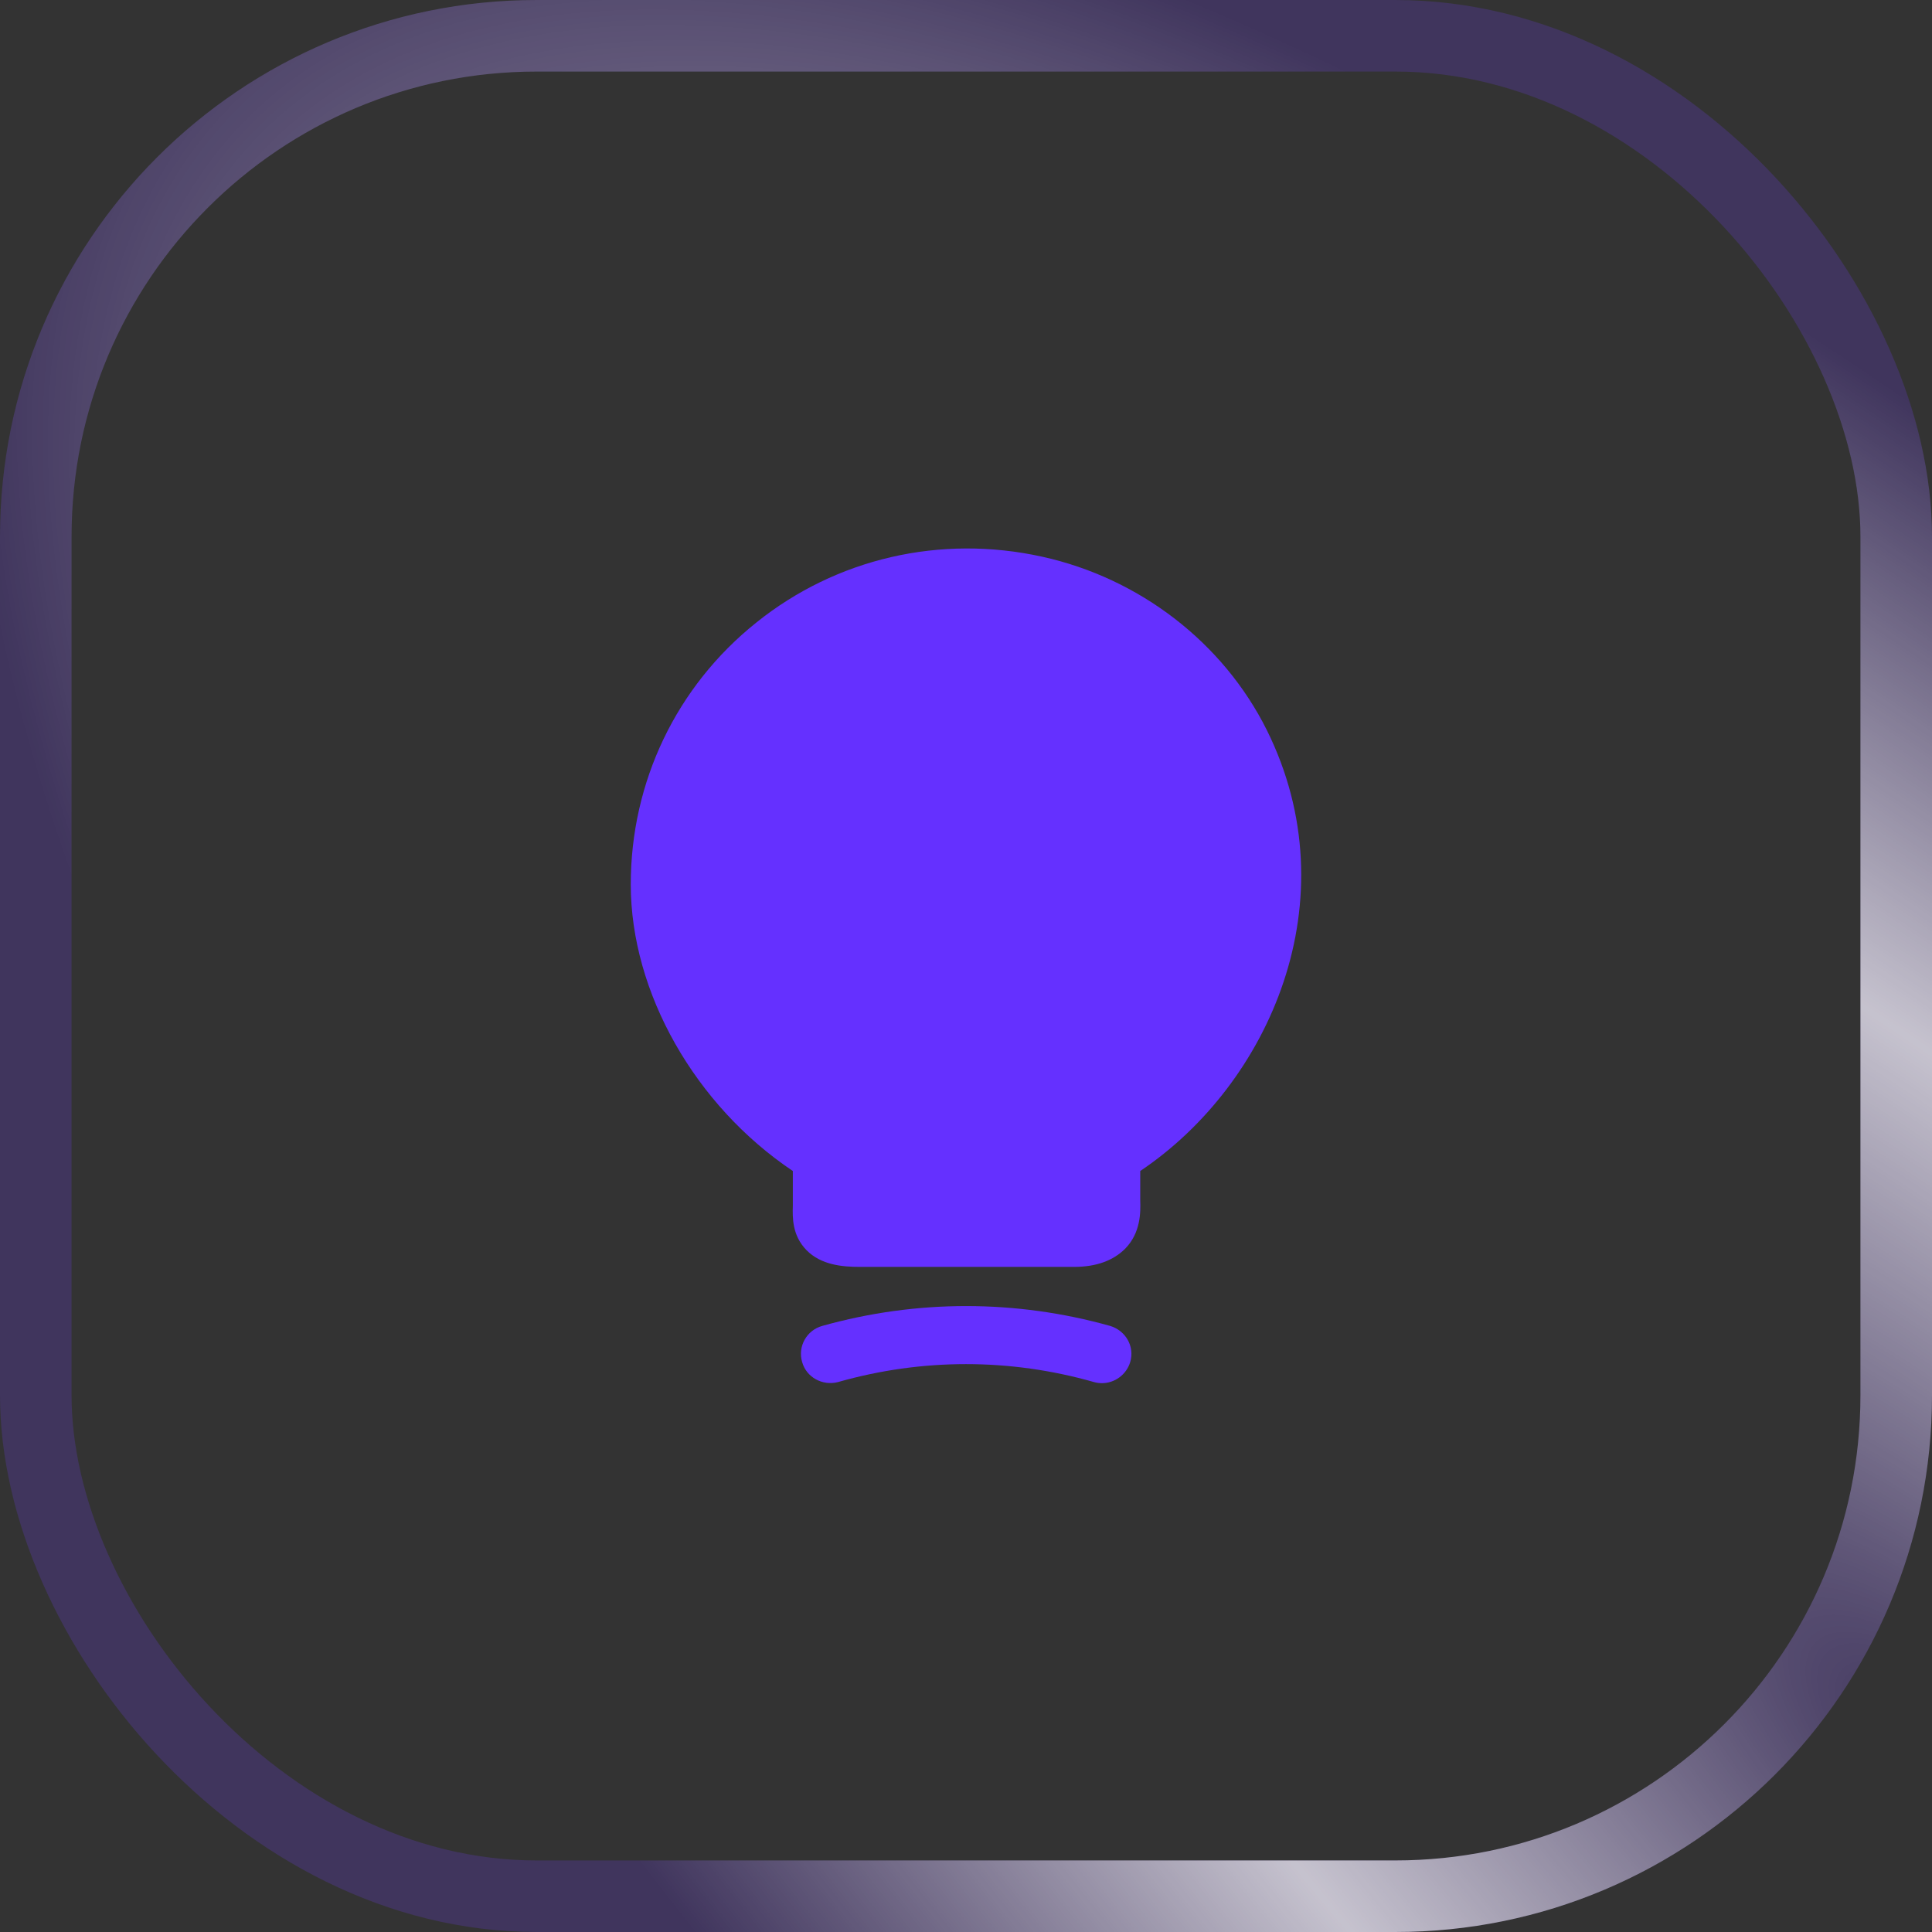
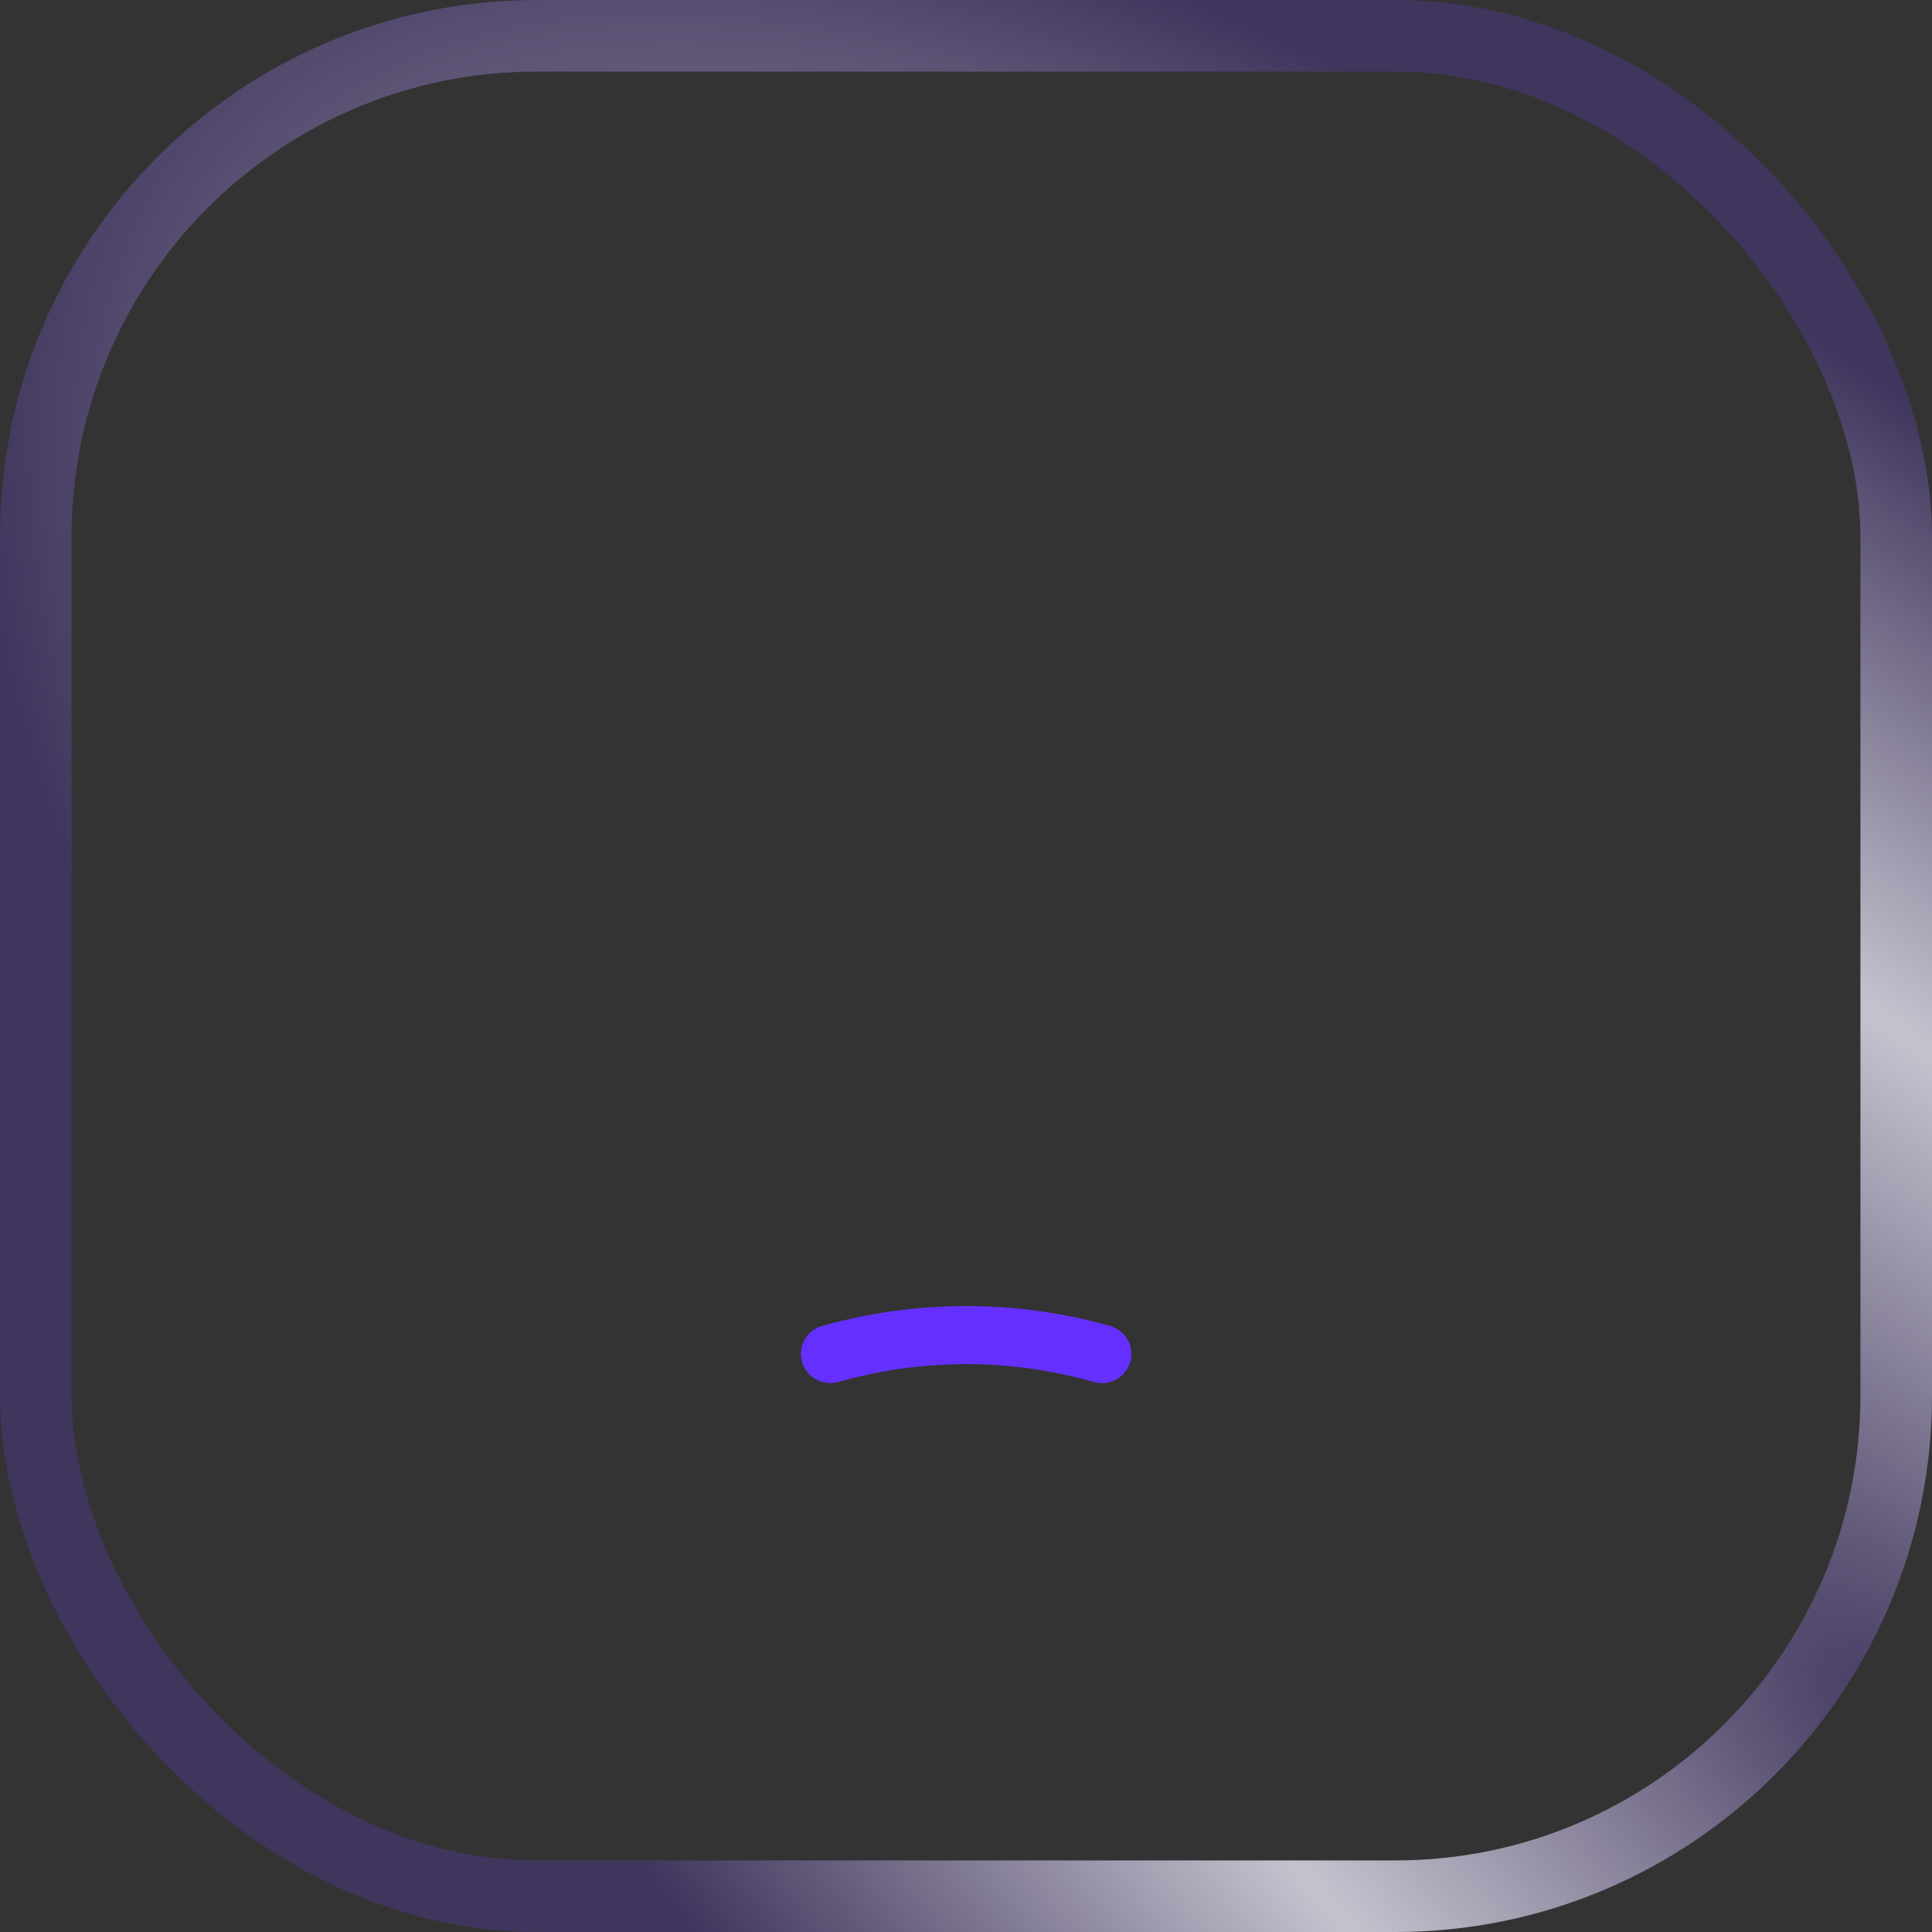
<svg xmlns="http://www.w3.org/2000/svg" width="54" height="54" viewBox="0 0 54 54" fill="none">
  <rect x="0" y="0" width="54" height="54" fill="#333333" stroke="none" />
  <desc>
			Created with Pixso.
	</desc>
  <defs>
    <radialGradient gradientTransform="translate(54 49.179) rotate(-135.747) scale(70.474 28.67)" cx="0" cy="0" r="1" id="paint_radial_2087_1375_0" gradientUnits="userSpaceOnUse">
      <stop stop-color="#FFFFFF" stop-opacity="0" />
      <stop offset="0.526" stop-color="#FFFFFF" />
      <stop offset="1" stop-color="#FFFFFF" stop-opacity="0" />
    </radialGradient>
  </defs>
  <rect id="Rectangle 40396" x="1" y="1" rx="14" width="52" height="52" stroke="#6D3EF4" stroke-opacity="0.22" stroke-width="2" />
  <rect id="Rectangle 40396" x="1" y="1" rx="14" width="52" height="52" stroke="url(#paint_radial_2087_1375_0)" stroke-opacity="0.7" stroke-width="2" />
  <rect id="lamp-on" rx="-0.5" width="27" height="27" transform="translate(13.5 13.5)" fill="#FFFFFF" fill-opacity="0" />
-   <path id="Vector" d="M35.41 20.41C34.19 17.96 31.85 16.16 29.13 15.56C26.28 14.93 23.37 15.61 21.14 17.4C18.9 19.19 17.63 21.86 17.63 24.72C17.63 27.74 19.43 30.9 22.16 32.73L22.16 33.7C22.15 34.03 22.14 34.53 22.54 34.94C22.95 35.36 23.55 35.41 24.03 35.41L30.02 35.41C30.65 35.41 31.12 35.23 31.45 34.9C31.89 34.45 31.88 33.87 31.87 33.55L31.87 32.73C35.49 30.3 37.76 25.15 35.41 20.41Z" fill="#6530FF" fill-opacity="1" fill-rule="nonzero" />
  <path id="Vector" d="M30.8 38.66C30.73 38.66 30.65 38.65 30.58 38.63C28.23 37.96 25.77 37.96 23.42 38.63C22.99 38.74 22.54 38.5 22.42 38.07C22.29 37.63 22.55 37.18 22.98 37.06C25.62 36.32 28.39 36.32 31.03 37.06C31.46 37.19 31.72 37.63 31.59 38.07C31.48 38.43 31.15 38.66 30.8 38.66Z" fill="#6530FF" fill-opacity="1" fill-rule="nonzero" />
  <g opacity="0" />
</svg>